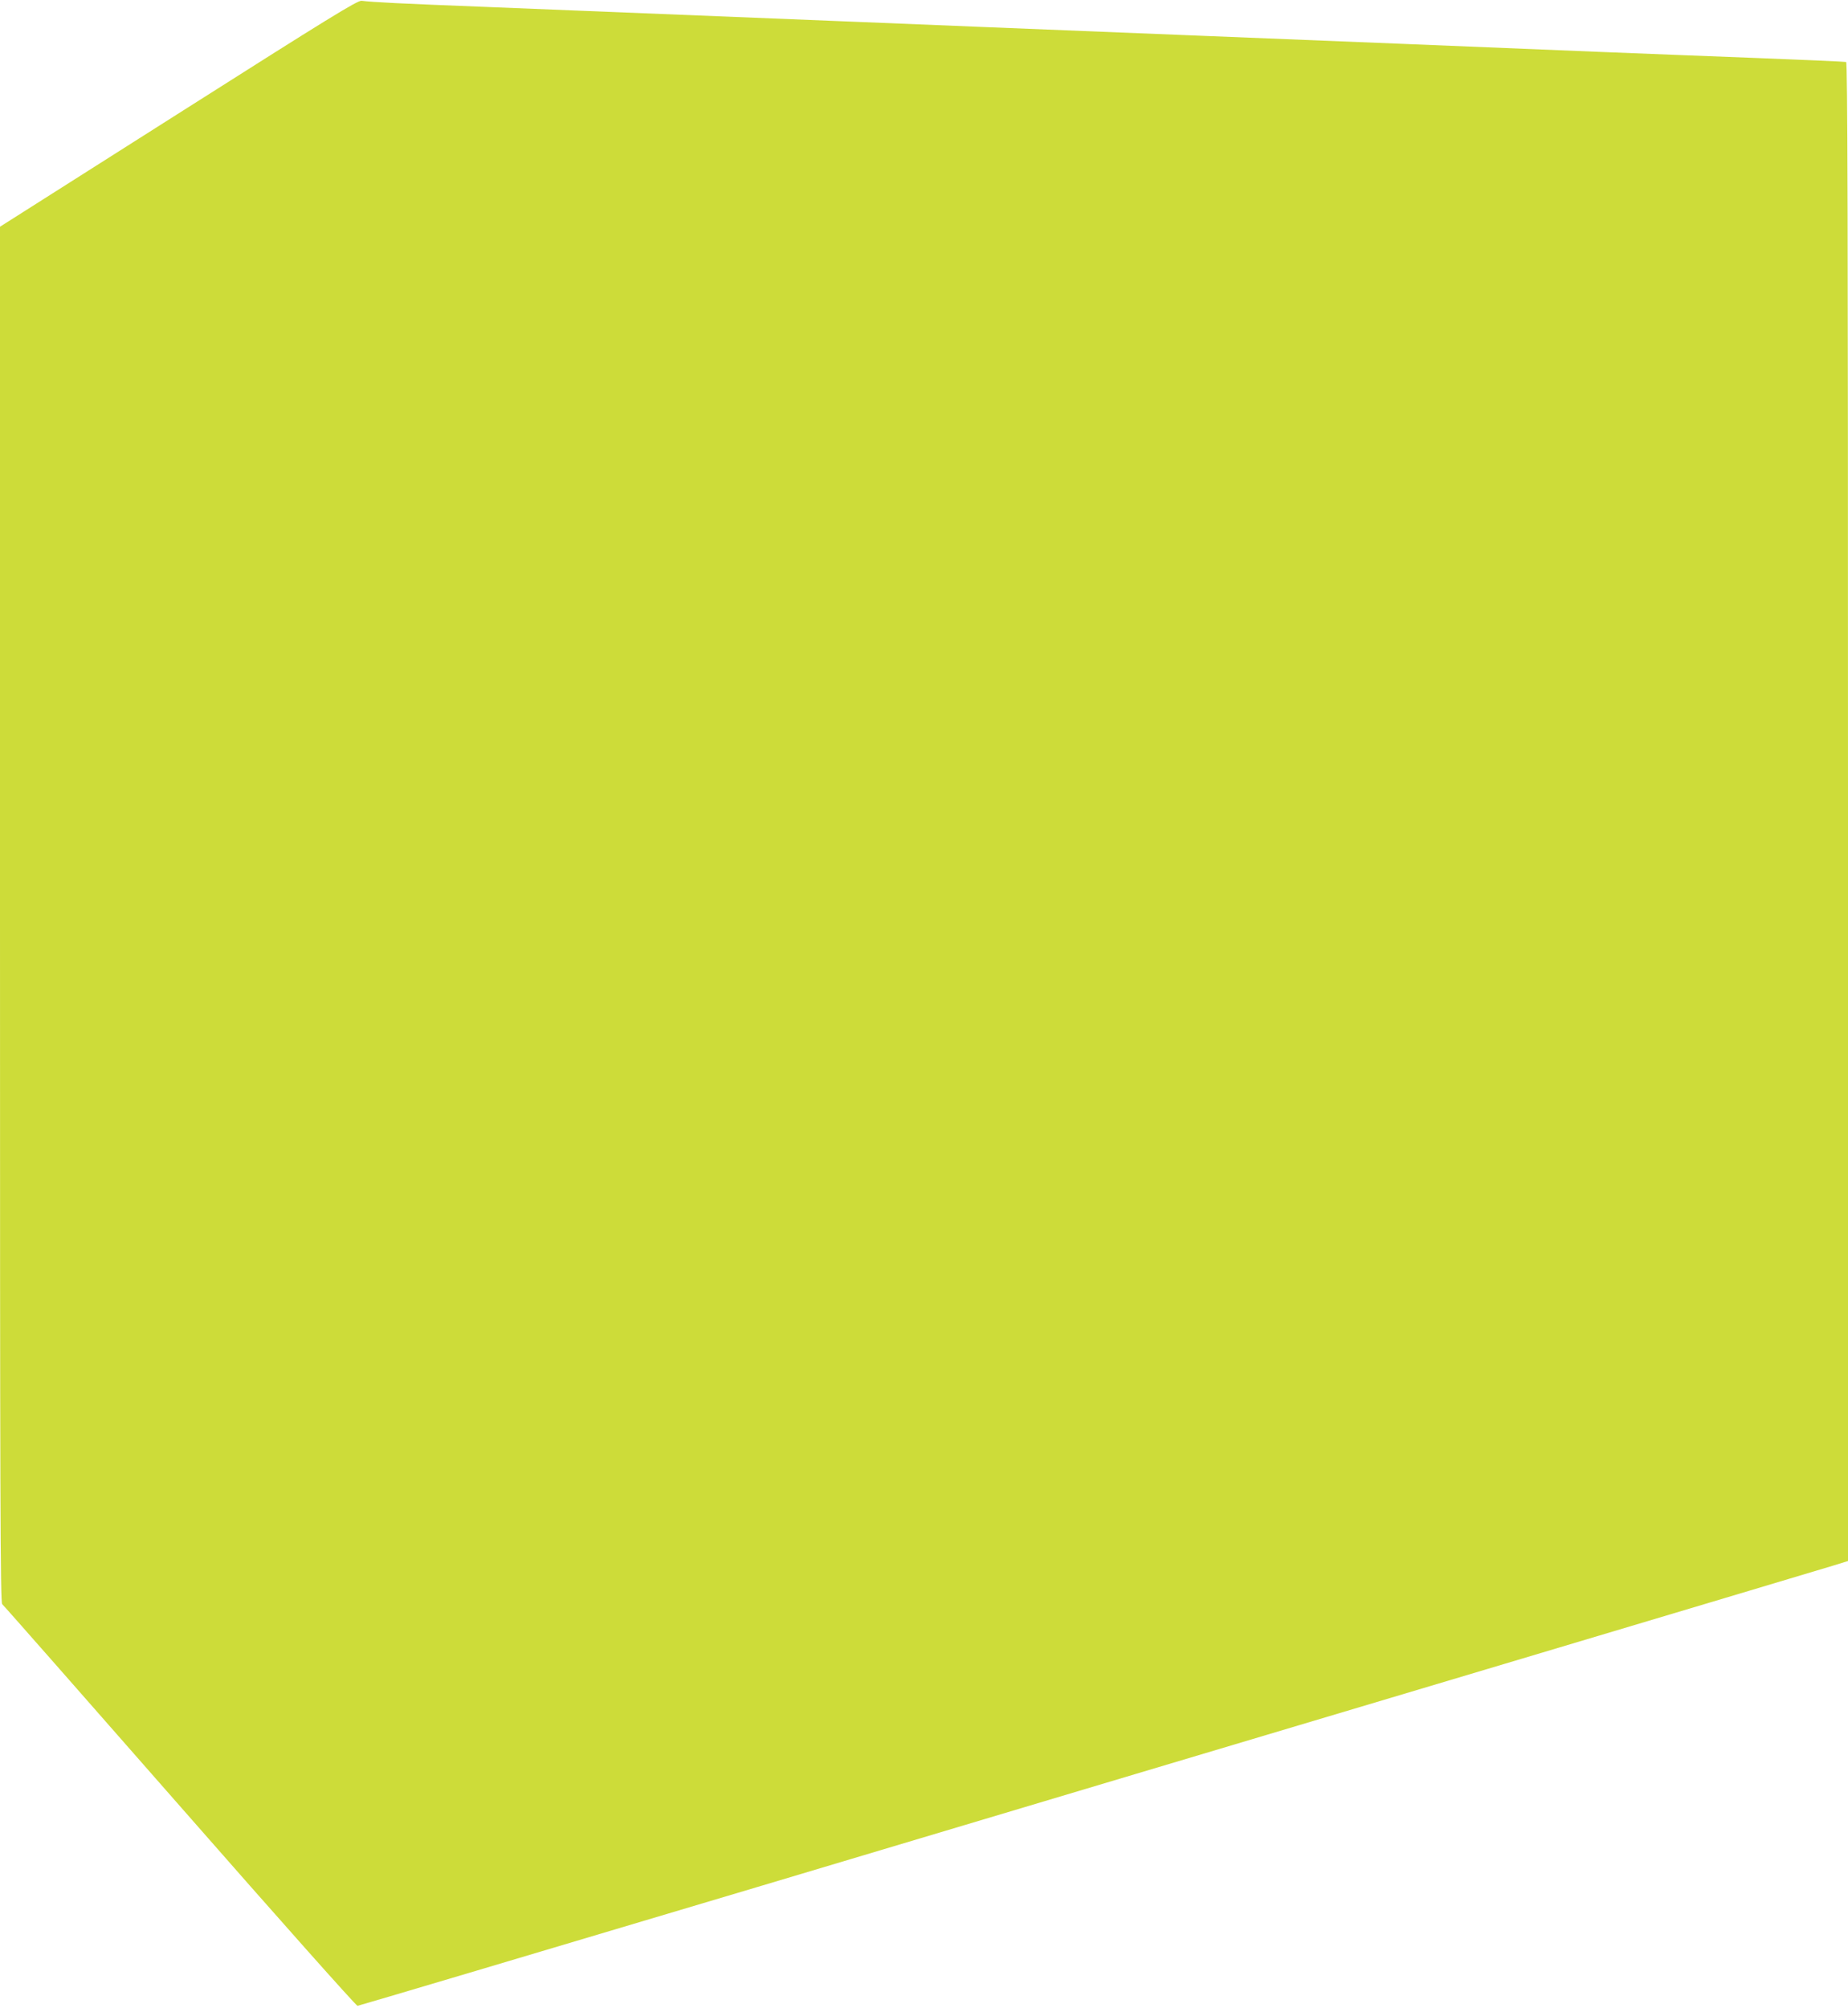
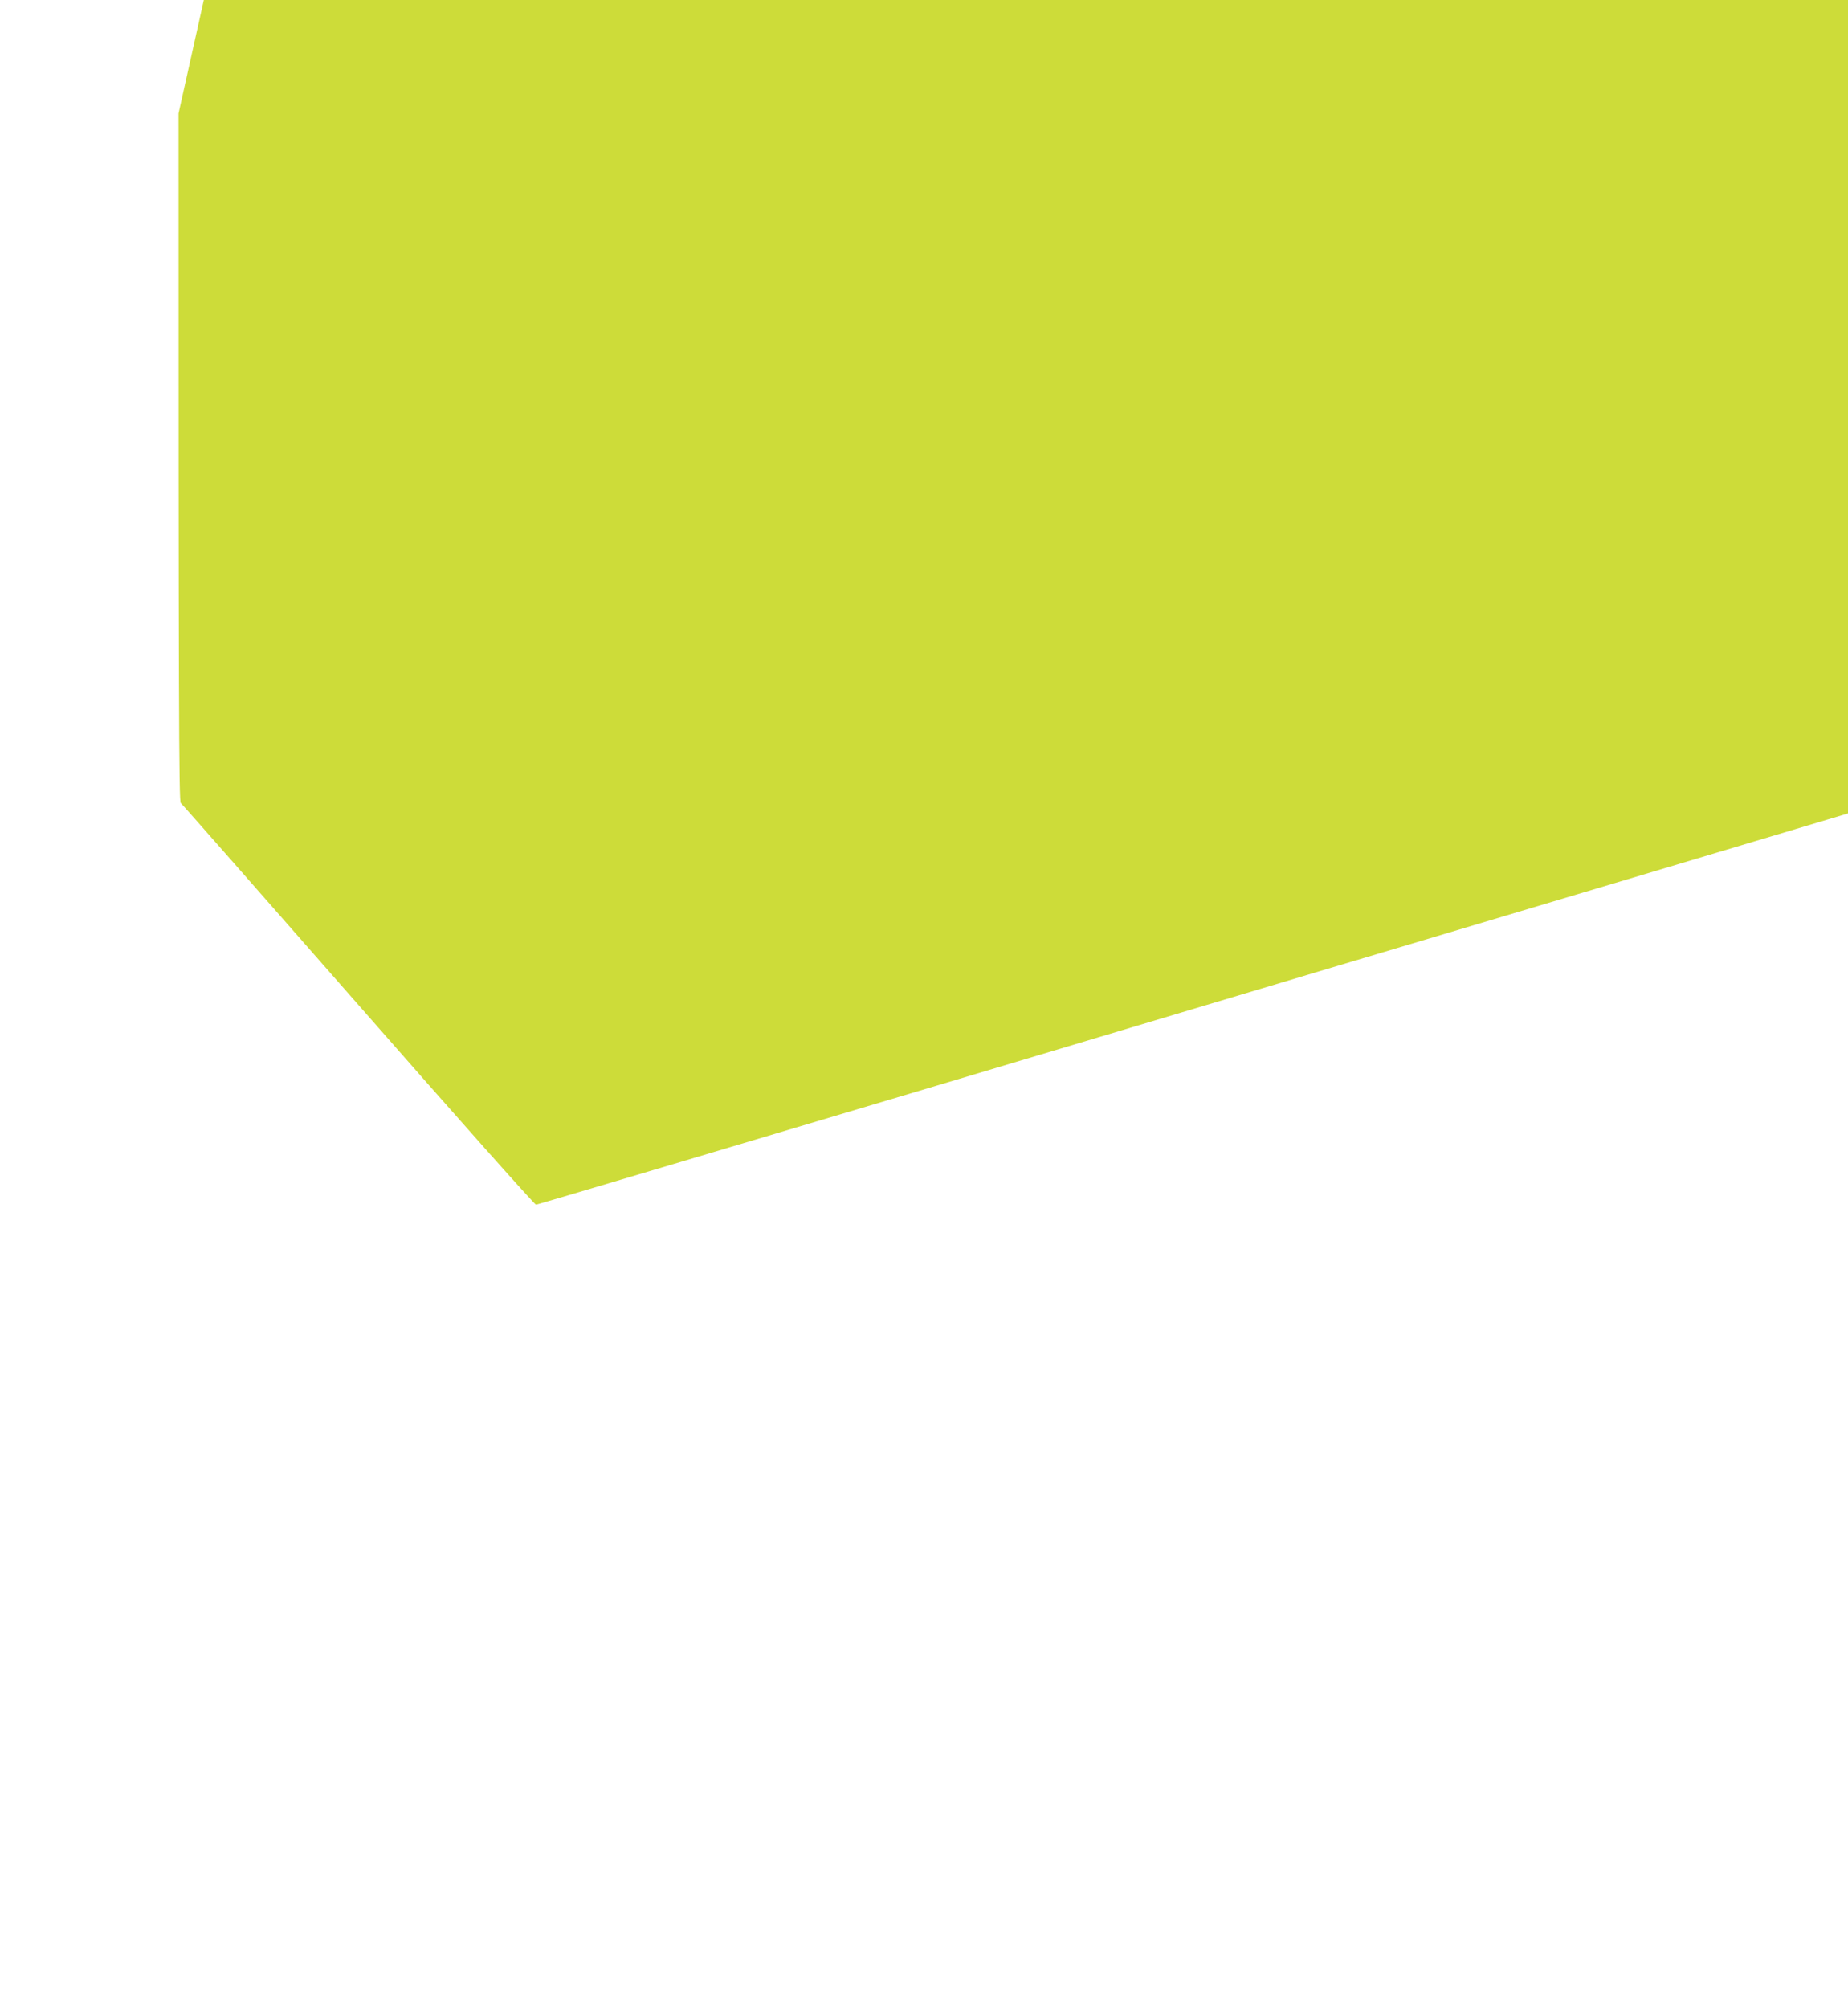
<svg xmlns="http://www.w3.org/2000/svg" version="1.0" width="1178pt" height="1280pt" viewBox="0 0 1178 1280" preserveAspectRatio="xMidYMid meet">
  <g transform="translate(0,1280) scale(0.1,-0.1)" fill="#cddc39" stroke="none">
-     <path d="M1138 12077 l-1138 -722 0 -4384 c0 -3750 2 -4385 14 -4395 8 -6 517 -585 1132 -1286 639 -729 1125 -1275 1133 -1274 9 1 1157 342 2551 758 1394 417 3485 1041 4645 1387 1161 347 2154 643 2208 660 l97 30 0 4775 c0 3811 -3 4775 -12 4779 -7 2 -260 13 -563 25 -302 11 -764 30 -1025 40 -1030 42 -1514 62 -2470 100 -1156 46 -1885 76 -2230 90 -469 19 -1739 70 -2360 95 -588 23 -743 31 -815 40 -26 3 -200 -104 -1167 -718z" />
+     <path d="M1138 12077 c0 -3750 2 -4385 14 -4395 8 -6 517 -585 1132 -1286 639 -729 1125 -1275 1133 -1274 9 1 1157 342 2551 758 1394 417 3485 1041 4645 1387 1161 347 2154 643 2208 660 l97 30 0 4775 c0 3811 -3 4775 -12 4779 -7 2 -260 13 -563 25 -302 11 -764 30 -1025 40 -1030 42 -1514 62 -2470 100 -1156 46 -1885 76 -2230 90 -469 19 -1739 70 -2360 95 -588 23 -743 31 -815 40 -26 3 -200 -104 -1167 -718z" />
  </g>
</svg>